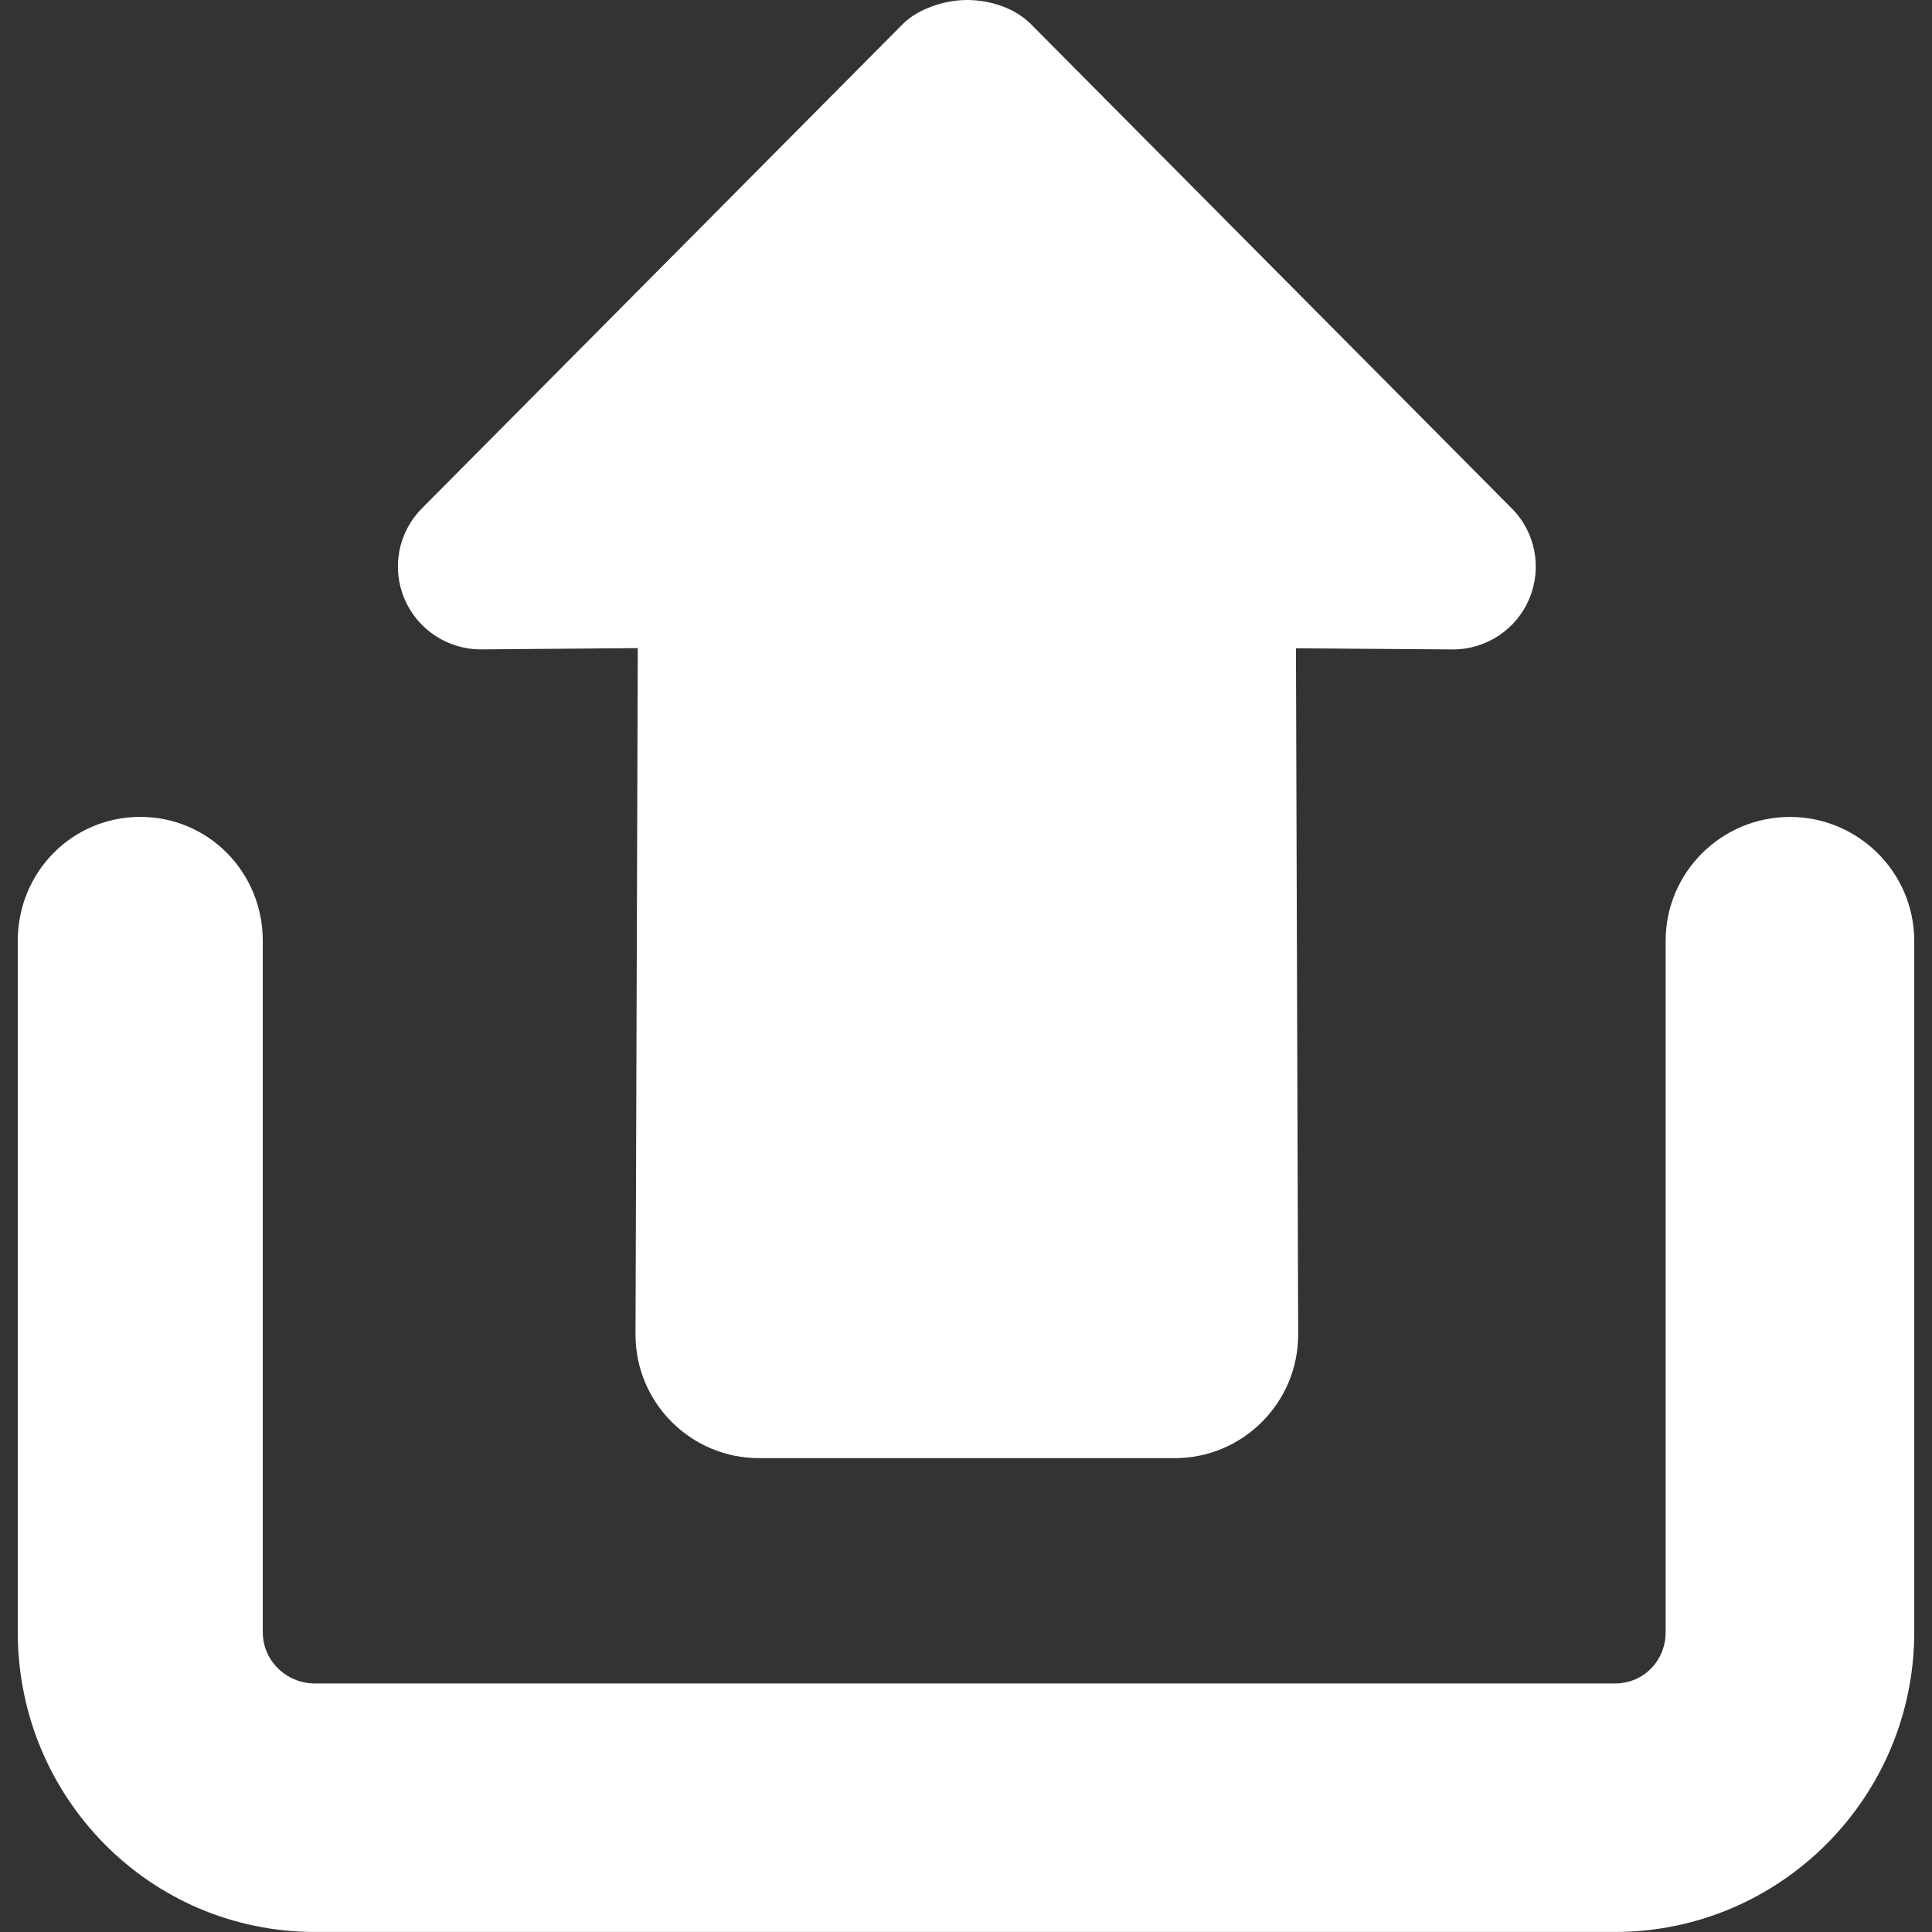
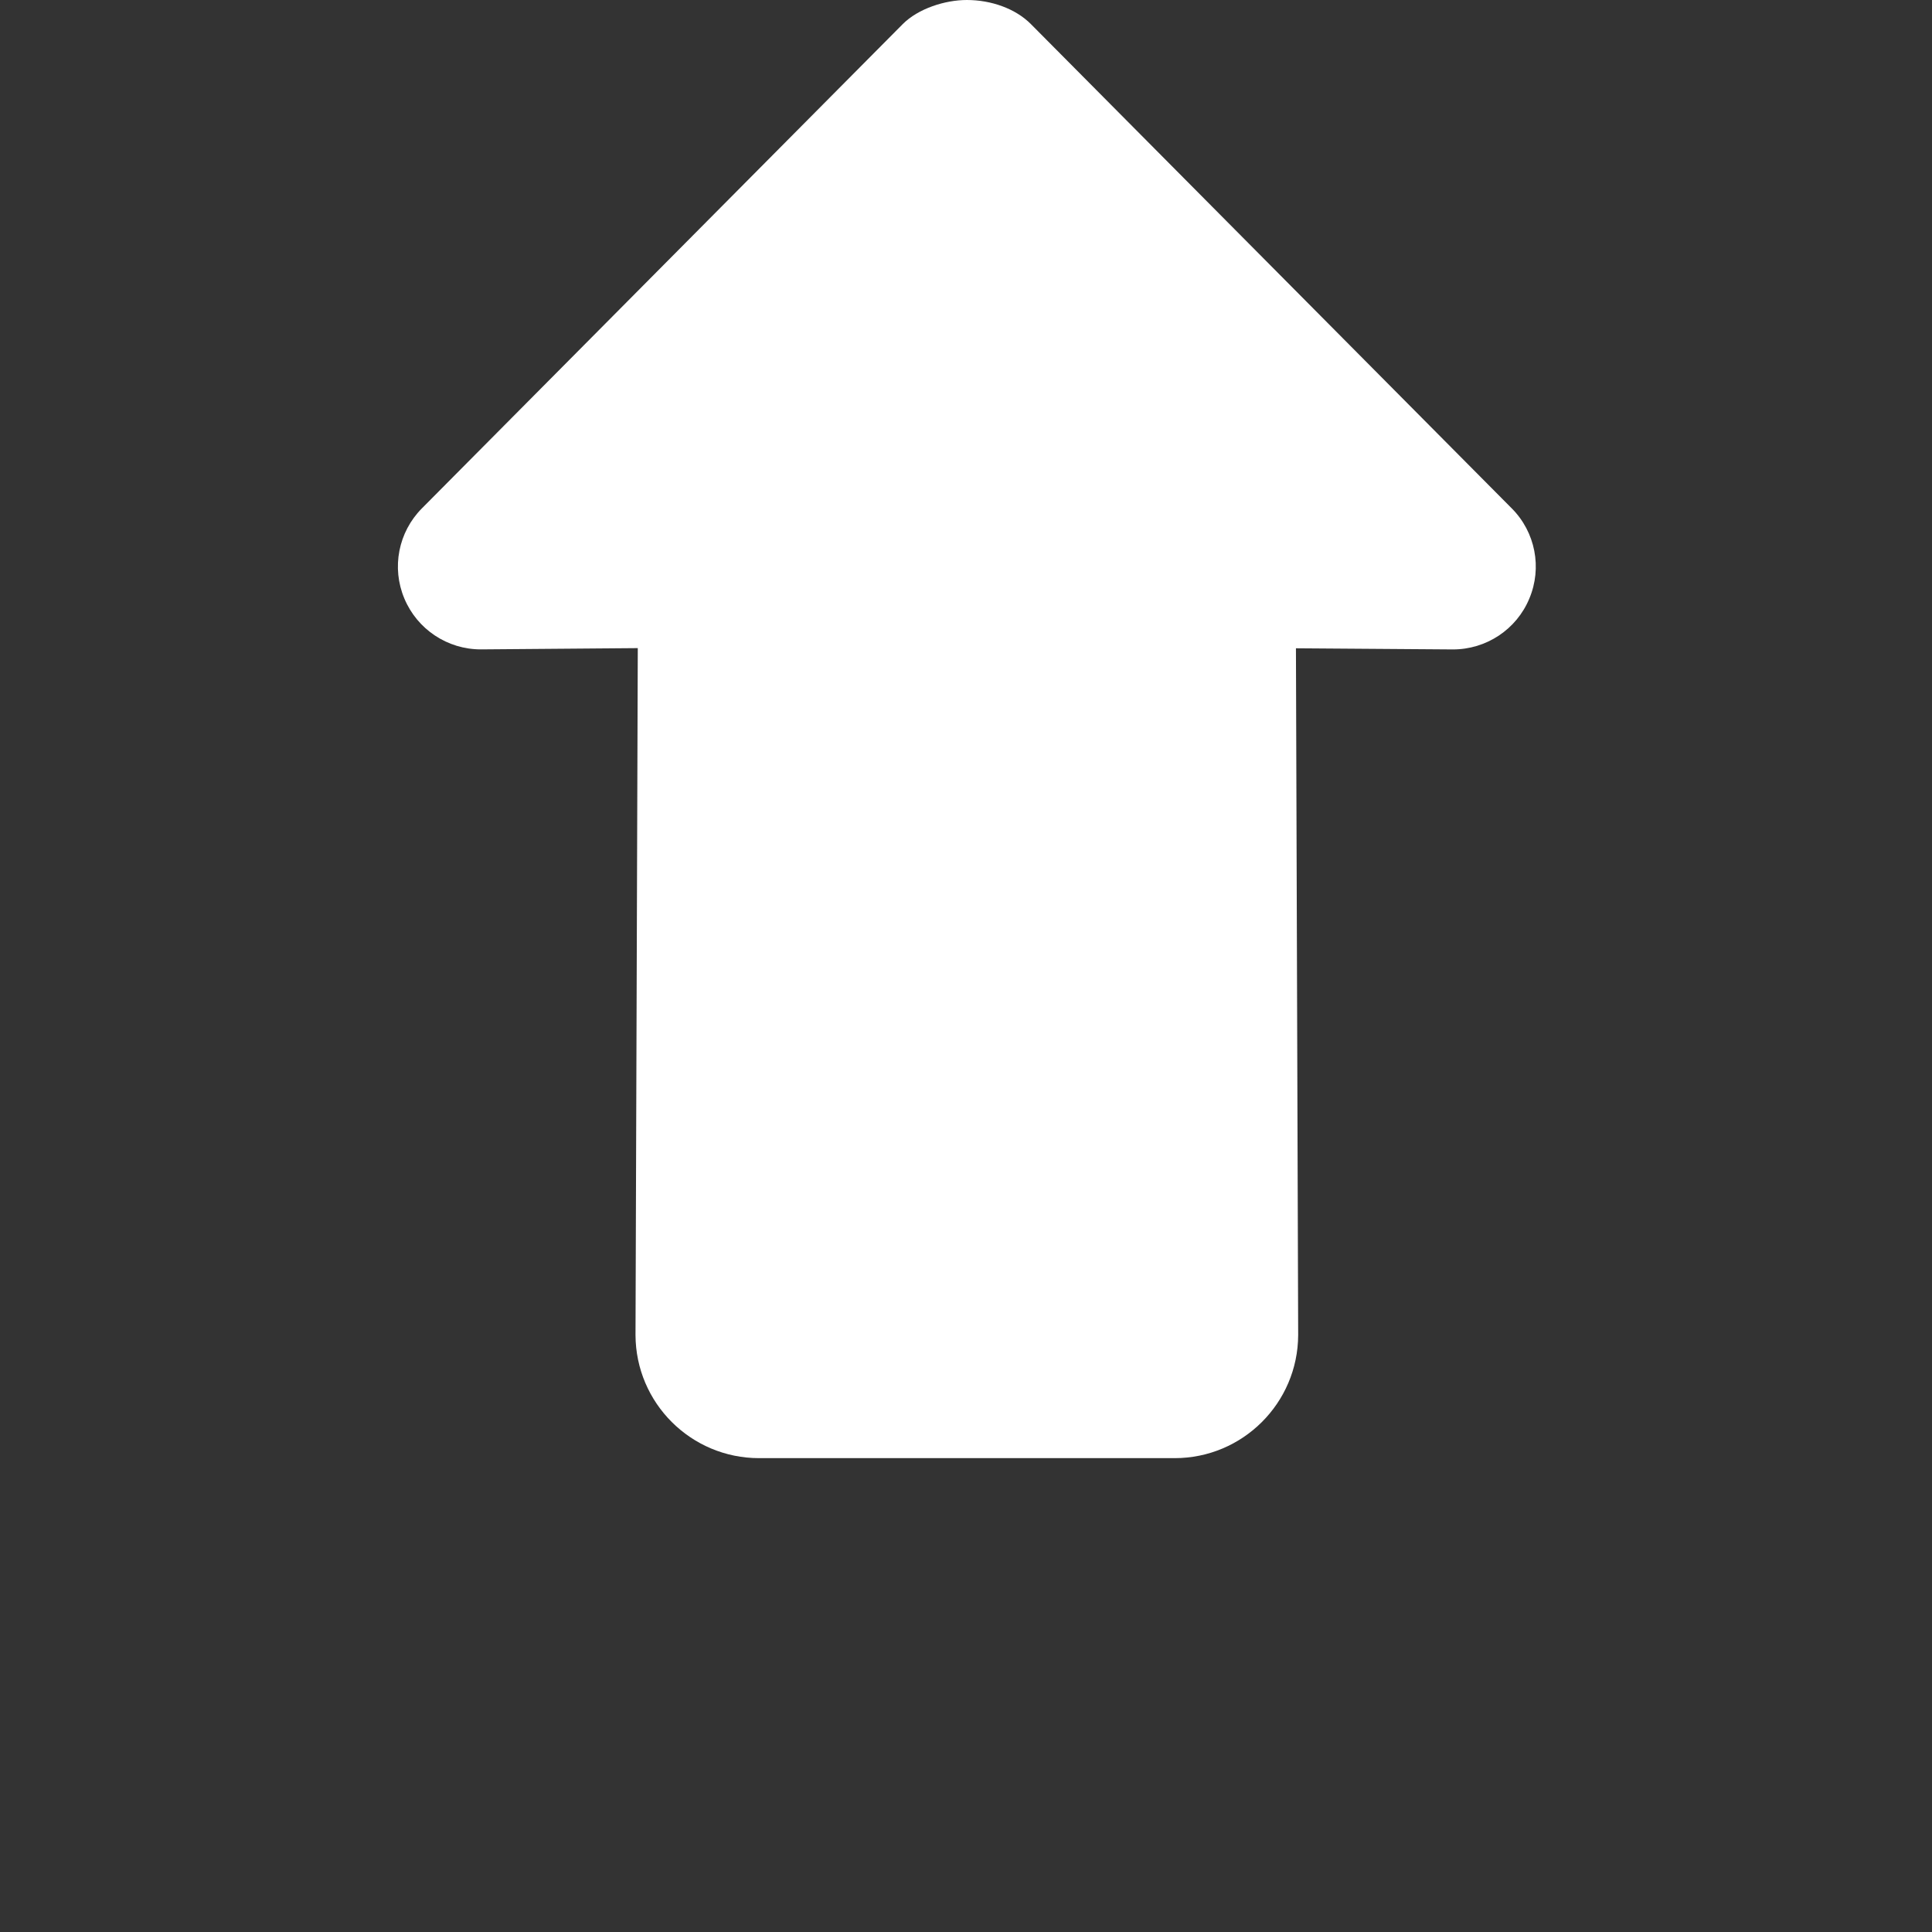
<svg xmlns="http://www.w3.org/2000/svg" version="1.1" id="Capa_1" x="0px" y="0px" width="512px" height="512px" viewBox="0 0 45.811 45.811" style="enable-background:new 0 0 45.811 45.811;" xml:space="preserve" class="">
  <rect x="0" y="0" width="45.811" height="45.811" fill="#333333" stroke="none" />
  <g>
    <g>
      <g>
        <path d="M24.446,0.573C24.079,0.203,23.502,0,22.925,0c-0.516,0-1.153,0.203-1.52,0.572l-11.4,11.481    c-0.56,0.563-0.725,1.408-0.417,2.139c0.306,0.731,1.022,1.207,1.815,1.206l3.72-0.03l-0.054,16.288    c0.006,1.613,1.316,2.919,2.93,2.919h9.855c1.611,0,2.922-1.306,2.928-2.919l-0.053-16.284l3.719,0.027    c0.793,0.002,1.512-0.474,1.815-1.206c0.308-0.73,0.144-1.577-0.417-2.139L24.446,0.573z" data-original="#000000" class="active-path" data-old_color="#000000" fill="#FFFFFF" />
-         <path d="M42.442,19.371c-1.623,0-2.947,1.315-2.947,2.938v16.392c0,0.678-0.522,1.217-1.203,1.217H7.47    c-0.68,0-1.239-0.539-1.239-1.217V22.308c0-1.622-1.282-2.938-2.905-2.938c-1.622,0-2.905,1.315-2.905,2.938V38.7    c0,3.918,3.131,7.11,7.05,7.11h30.821c3.92,0,7.098-3.192,7.098-7.11V22.308C45.389,20.686,44.063,19.371,42.442,19.371z" data-original="#000000" class="active-path" data-old_color="#000000" fill="#FFFFFF" />
      </g>
    </g>
  </g>
</svg>